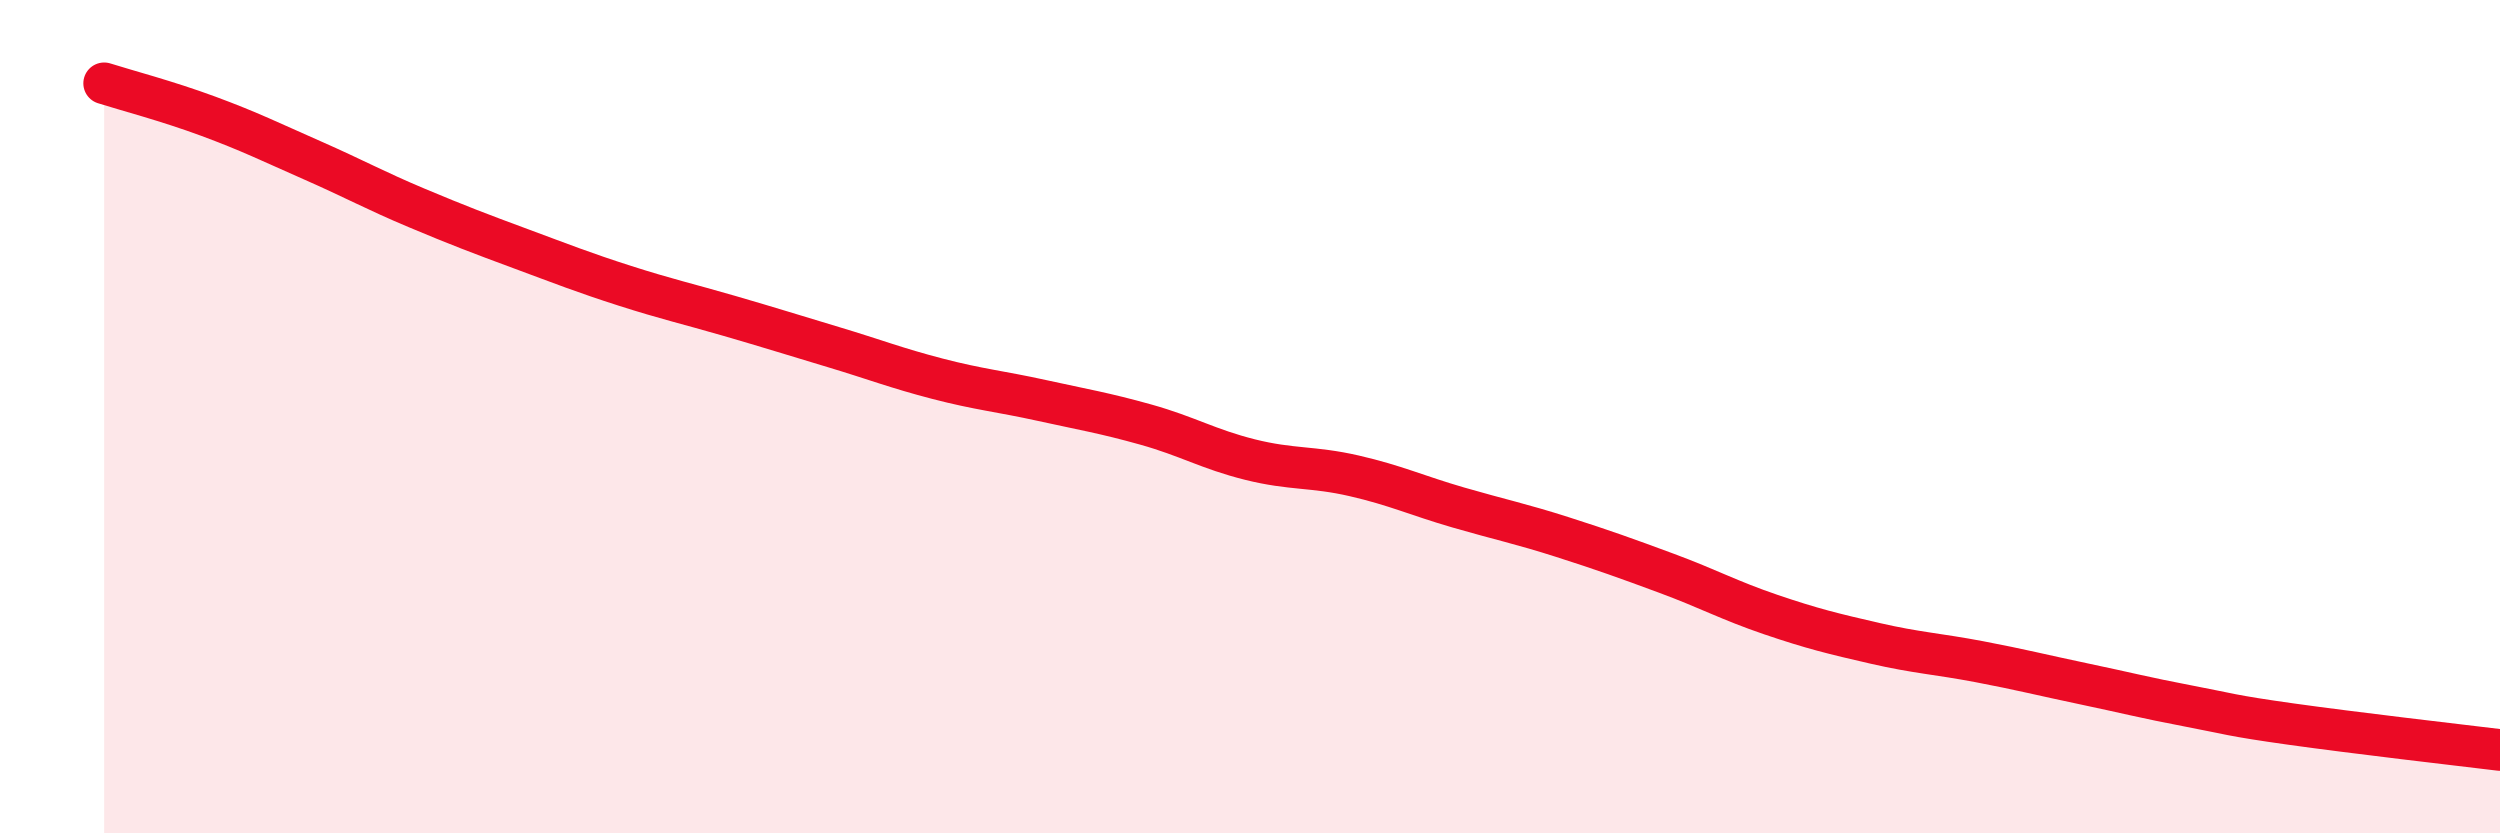
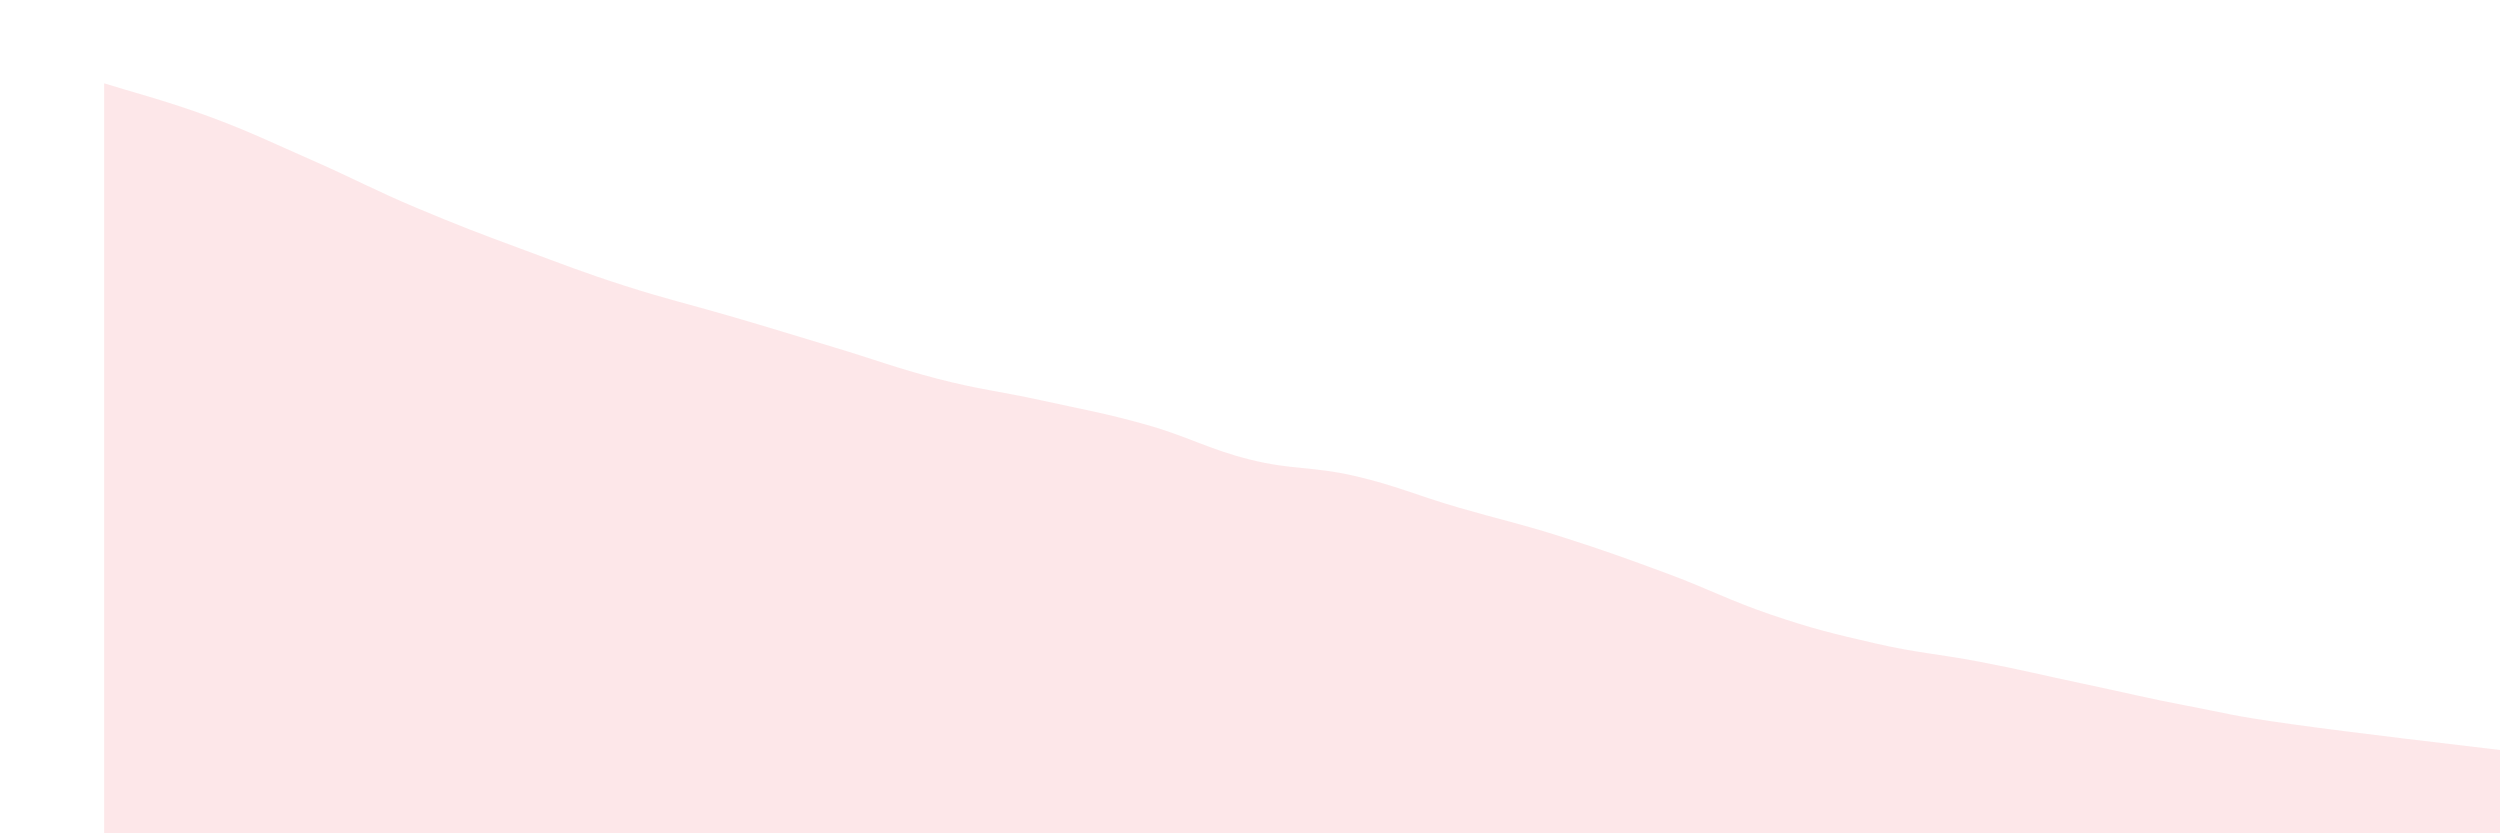
<svg xmlns="http://www.w3.org/2000/svg" width="60" height="20" viewBox="0 0 60 20">
  <path d="M 2.5,2 C 3,2.16 4,2.42 5,2.79 C 6,3.16 6.5,3.41 7.5,3.85 C 8.5,4.29 9,4.57 10,4.99 C 11,5.41 11.5,5.6 12.5,5.97 C 13.5,6.34 14,6.54 15,6.86 C 16,7.18 16.5,7.29 17.5,7.58 C 18.5,7.87 19,8.03 20,8.33 C 21,8.63 21.5,8.83 22.5,9.09 C 23.5,9.35 24,9.39 25,9.61 C 26,9.83 26.5,9.91 27.5,10.19 C 28.5,10.47 29,10.78 30,11.03 C 31,11.28 31.5,11.19 32.5,11.42 C 33.5,11.65 34,11.89 35,12.18 C 36,12.47 36.5,12.57 37.5,12.89 C 38.5,13.21 39,13.39 40,13.76 C 41,14.13 41.5,14.41 42.5,14.75 C 43.5,15.09 44,15.21 45,15.44 C 46,15.67 46.5,15.69 47.5,15.88 C 48.5,16.07 49,16.2 50,16.41 C 51,16.62 51.5,16.75 52.5,16.94 C 53.5,17.13 53.5,17.17 55,17.38 C 56.5,17.59 59,17.88 60,18L60 20L2.5 20Z" fill="#EB0A25" opacity="0.1" stroke-linecap="round" stroke-linejoin="round" />
-   <path d="M 2.5,2 C 3,2.16 4,2.42 5,2.79 C 6,3.16 6.5,3.41 7.5,3.85 C 8.5,4.29 9,4.57 10,4.99 C 11,5.41 11.5,5.6 12.5,5.97 C 13.5,6.34 14,6.54 15,6.86 C 16,7.18 16.5,7.29 17.5,7.58 C 18.5,7.87 19,8.03 20,8.33 C 21,8.63 21.5,8.83 22.5,9.09 C 23.5,9.35 24,9.39 25,9.61 C 26,9.83 26.5,9.91 27.5,10.19 C 28.5,10.47 29,10.78 30,11.03 C 31,11.28 31.5,11.19 32.5,11.42 C 33.5,11.65 34,11.89 35,12.18 C 36,12.47 36.5,12.57 37.5,12.89 C 38.5,13.21 39,13.39 40,13.76 C 41,14.13 41.5,14.41 42.5,14.75 C 43.5,15.09 44,15.21 45,15.44 C 46,15.67 46.5,15.69 47.5,15.88 C 48.5,16.07 49,16.2 50,16.41 C 51,16.62 51.5,16.75 52.5,16.94 C 53.5,17.13 53.5,17.17 55,17.38 C 56.5,17.59 59,17.88 60,18" stroke="#EB0A25" stroke-width="1" fill="none" stroke-linecap="round" stroke-linejoin="round" />
</svg>